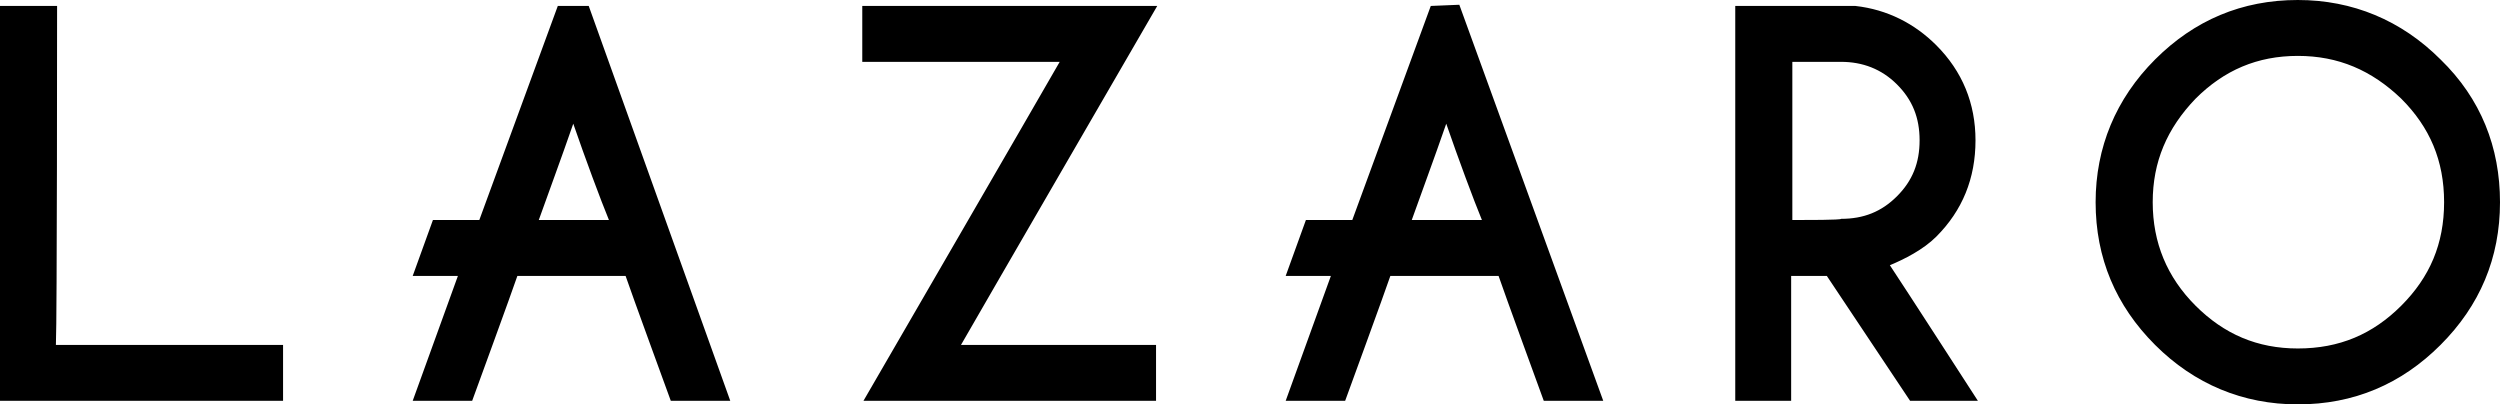
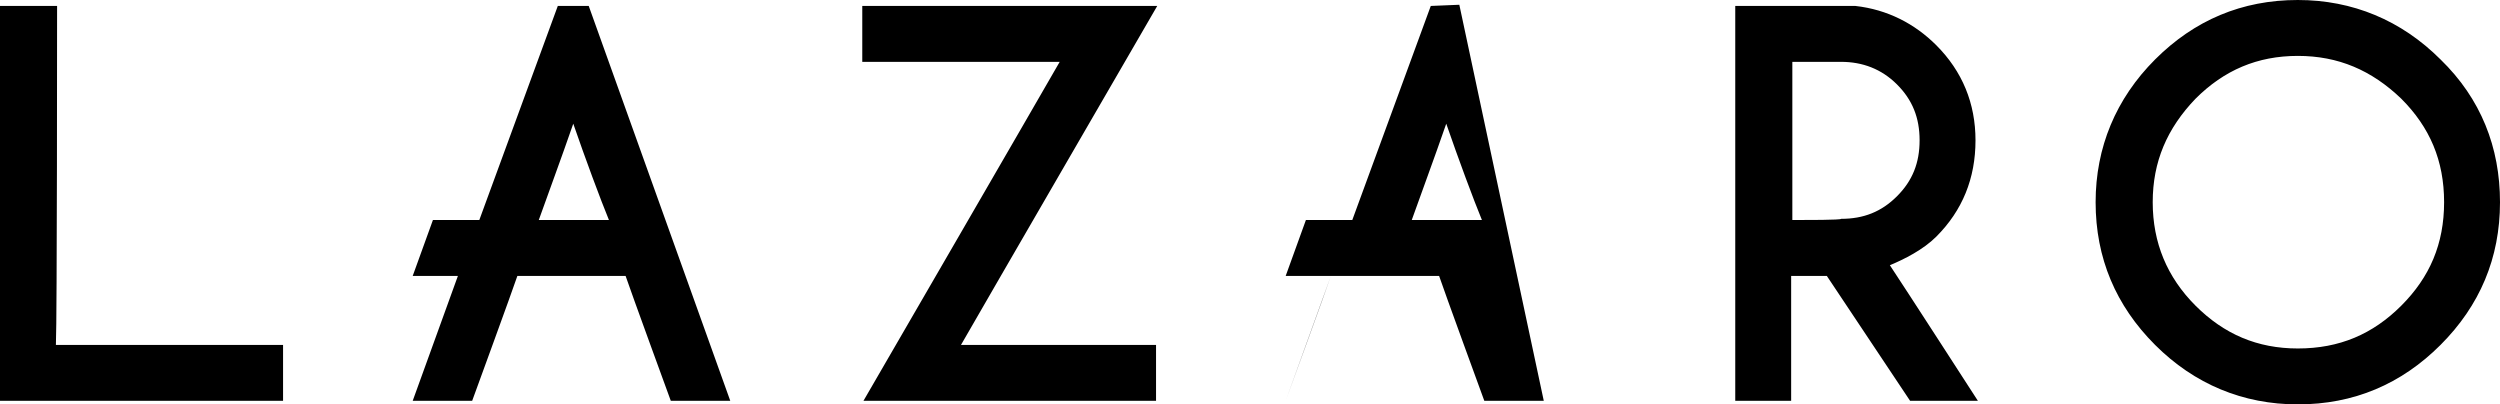
<svg xmlns="http://www.w3.org/2000/svg" version="1.1" id="Capa_1" x="0px" y="0px" viewBox="0 0 210.2 34" style="enable-background:new 0 0 210.2 34;" xml:space="preserve">
-   <path d="M4.8,0.5H0v33.2h23.8V29c0,0-17.4,0-19.1,0C4.8,27,4.8,0.5,4.8,0.5z M72.5,0.5v4.7c0,0,13.7,0,16.6,0  C87.5,8,72.6,33.7,72.6,33.7h24.6V29c0,0-13.6,0-16.4,0c1.6-2.8,16.5-28.5,16.5-28.5H72.5z M205.2,5c-3.3-3.3-7.4-5-12-5  c-4.7,0-8.7,1.7-12,5s-5,7.4-5,12c0,4.7,1.7,8.7,5,12s7.4,5,12,5c4.7,0,8.7-1.7,12-5s5-7.3,5-12C210.2,12.4,208.6,8.3,205.2,5z   M201.9,25.7c-2.4,2.4-5.2,3.6-8.7,3.6c-3.4,0-6.2-1.2-8.6-3.6c-2.4-2.4-3.6-5.3-3.6-8.7s1.2-6.2,3.6-8.7c2.4-2.4,5.2-3.6,8.6-3.6  c3.4,0,6.2,1.2,8.7,3.6c2.4,2.4,3.6,5.2,3.6,8.7S204.3,23.3,201.9,25.7z M162.8,19.9c2.2-2.2,3.3-4.9,3.3-8.1c0-3.1-1.1-5.8-3.3-8  c-1.8-1.8-4.1-3-6.8-3.3h-0.1h-10v33.2h4.7c0,0,0-8.8,0-10.5h3c0.6,0.9,7,10.5,7,10.5h5.7c0,0-6.2-9.6-7.4-11.4  C160.1,21.8,161.7,21,162.8,19.9z M150.7,18.5V5.2c1.3,0,4.1,0,4.1,0c1.8,0,3.4,0.6,4.7,1.9s1.9,2.8,1.9,4.7s-0.6,3.4-1.9,4.7  c-1.3,1.3-2.8,1.9-4.7,1.9C154.8,18.5,151.9,18.5,150.7,18.5z M46.9,0.5l-6.6,18h-3.9l-1.7,4.7h3.8l-3.8,10.5h5  c0,0,3.4-9.3,3.8-10.5h9.1c0.4,1.2,3.8,10.5,3.8,10.5h5L49.5,0.5H46.9z M45.3,18.5c0.6-1.7,1.9-5.2,2.9-8.1c1,2.9,2.3,6.4,3,8.1  C49.5,18.5,47,18.5,45.3,18.5z M120.3,0.5l-6.6,18h-3.9l-1.7,4.7h3.8l-3.8,10.5h5c0,0,3.4-9.3,3.8-10.5h9.1  c0.4,1.2,3.8,10.5,3.8,10.5h5L122.7,0.4L120.3,0.5C120.3,0.4,120.3,0.5,120.3,0.5z M118.7,18.5c0.6-1.7,1.9-5.2,2.9-8.1  c1,2.9,2.3,6.4,3,8.1C122.9,18.5,120.4,18.5,118.7,18.5z" />
+   <path d="M4.8,0.5H0v33.2h23.8V29c0,0-17.4,0-19.1,0C4.8,27,4.8,0.5,4.8,0.5z M72.5,0.5v4.7c0,0,13.7,0,16.6,0  C87.5,8,72.6,33.7,72.6,33.7h24.6V29c0,0-13.6,0-16.4,0c1.6-2.8,16.5-28.5,16.5-28.5H72.5z M205.2,5c-3.3-3.3-7.4-5-12-5  c-4.7,0-8.7,1.7-12,5s-5,7.4-5,12c0,4.7,1.7,8.7,5,12s7.4,5,12,5c4.7,0,8.7-1.7,12-5s5-7.3,5-12C210.2,12.4,208.6,8.3,205.2,5z   M201.9,25.7c-2.4,2.4-5.2,3.6-8.7,3.6c-3.4,0-6.2-1.2-8.6-3.6c-2.4-2.4-3.6-5.3-3.6-8.7s1.2-6.2,3.6-8.7c2.4-2.4,5.2-3.6,8.6-3.6  c3.4,0,6.2,1.2,8.7,3.6c2.4,2.4,3.6,5.2,3.6,8.7S204.3,23.3,201.9,25.7z M162.8,19.9c2.2-2.2,3.3-4.9,3.3-8.1c0-3.1-1.1-5.8-3.3-8  c-1.8-1.8-4.1-3-6.8-3.3h-0.1h-10v33.2h4.7c0,0,0-8.8,0-10.5h3c0.6,0.9,7,10.5,7,10.5h5.7c0,0-6.2-9.6-7.4-11.4  C160.1,21.8,161.7,21,162.8,19.9z M150.7,18.5V5.2c1.3,0,4.1,0,4.1,0c1.8,0,3.4,0.6,4.7,1.9s1.9,2.8,1.9,4.7s-0.6,3.4-1.9,4.7  c-1.3,1.3-2.8,1.9-4.7,1.9C154.8,18.5,151.9,18.5,150.7,18.5z M46.9,0.5l-6.6,18h-3.9l-1.7,4.7h3.8l-3.8,10.5h5  c0,0,3.4-9.3,3.8-10.5h9.1c0.4,1.2,3.8,10.5,3.8,10.5h5L49.5,0.5H46.9z M45.3,18.5c0.6-1.7,1.9-5.2,2.9-8.1c1,2.9,2.3,6.4,3,8.1  C49.5,18.5,47,18.5,45.3,18.5z M120.3,0.5l-6.6,18h-3.9l-1.7,4.7h3.8l-3.8,10.5c0,0,3.4-9.3,3.8-10.5h9.1  c0.4,1.2,3.8,10.5,3.8,10.5h5L122.7,0.4L120.3,0.5C120.3,0.4,120.3,0.5,120.3,0.5z M118.7,18.5c0.6-1.7,1.9-5.2,2.9-8.1  c1,2.9,2.3,6.4,3,8.1C122.9,18.5,120.4,18.5,118.7,18.5z" />
</svg>